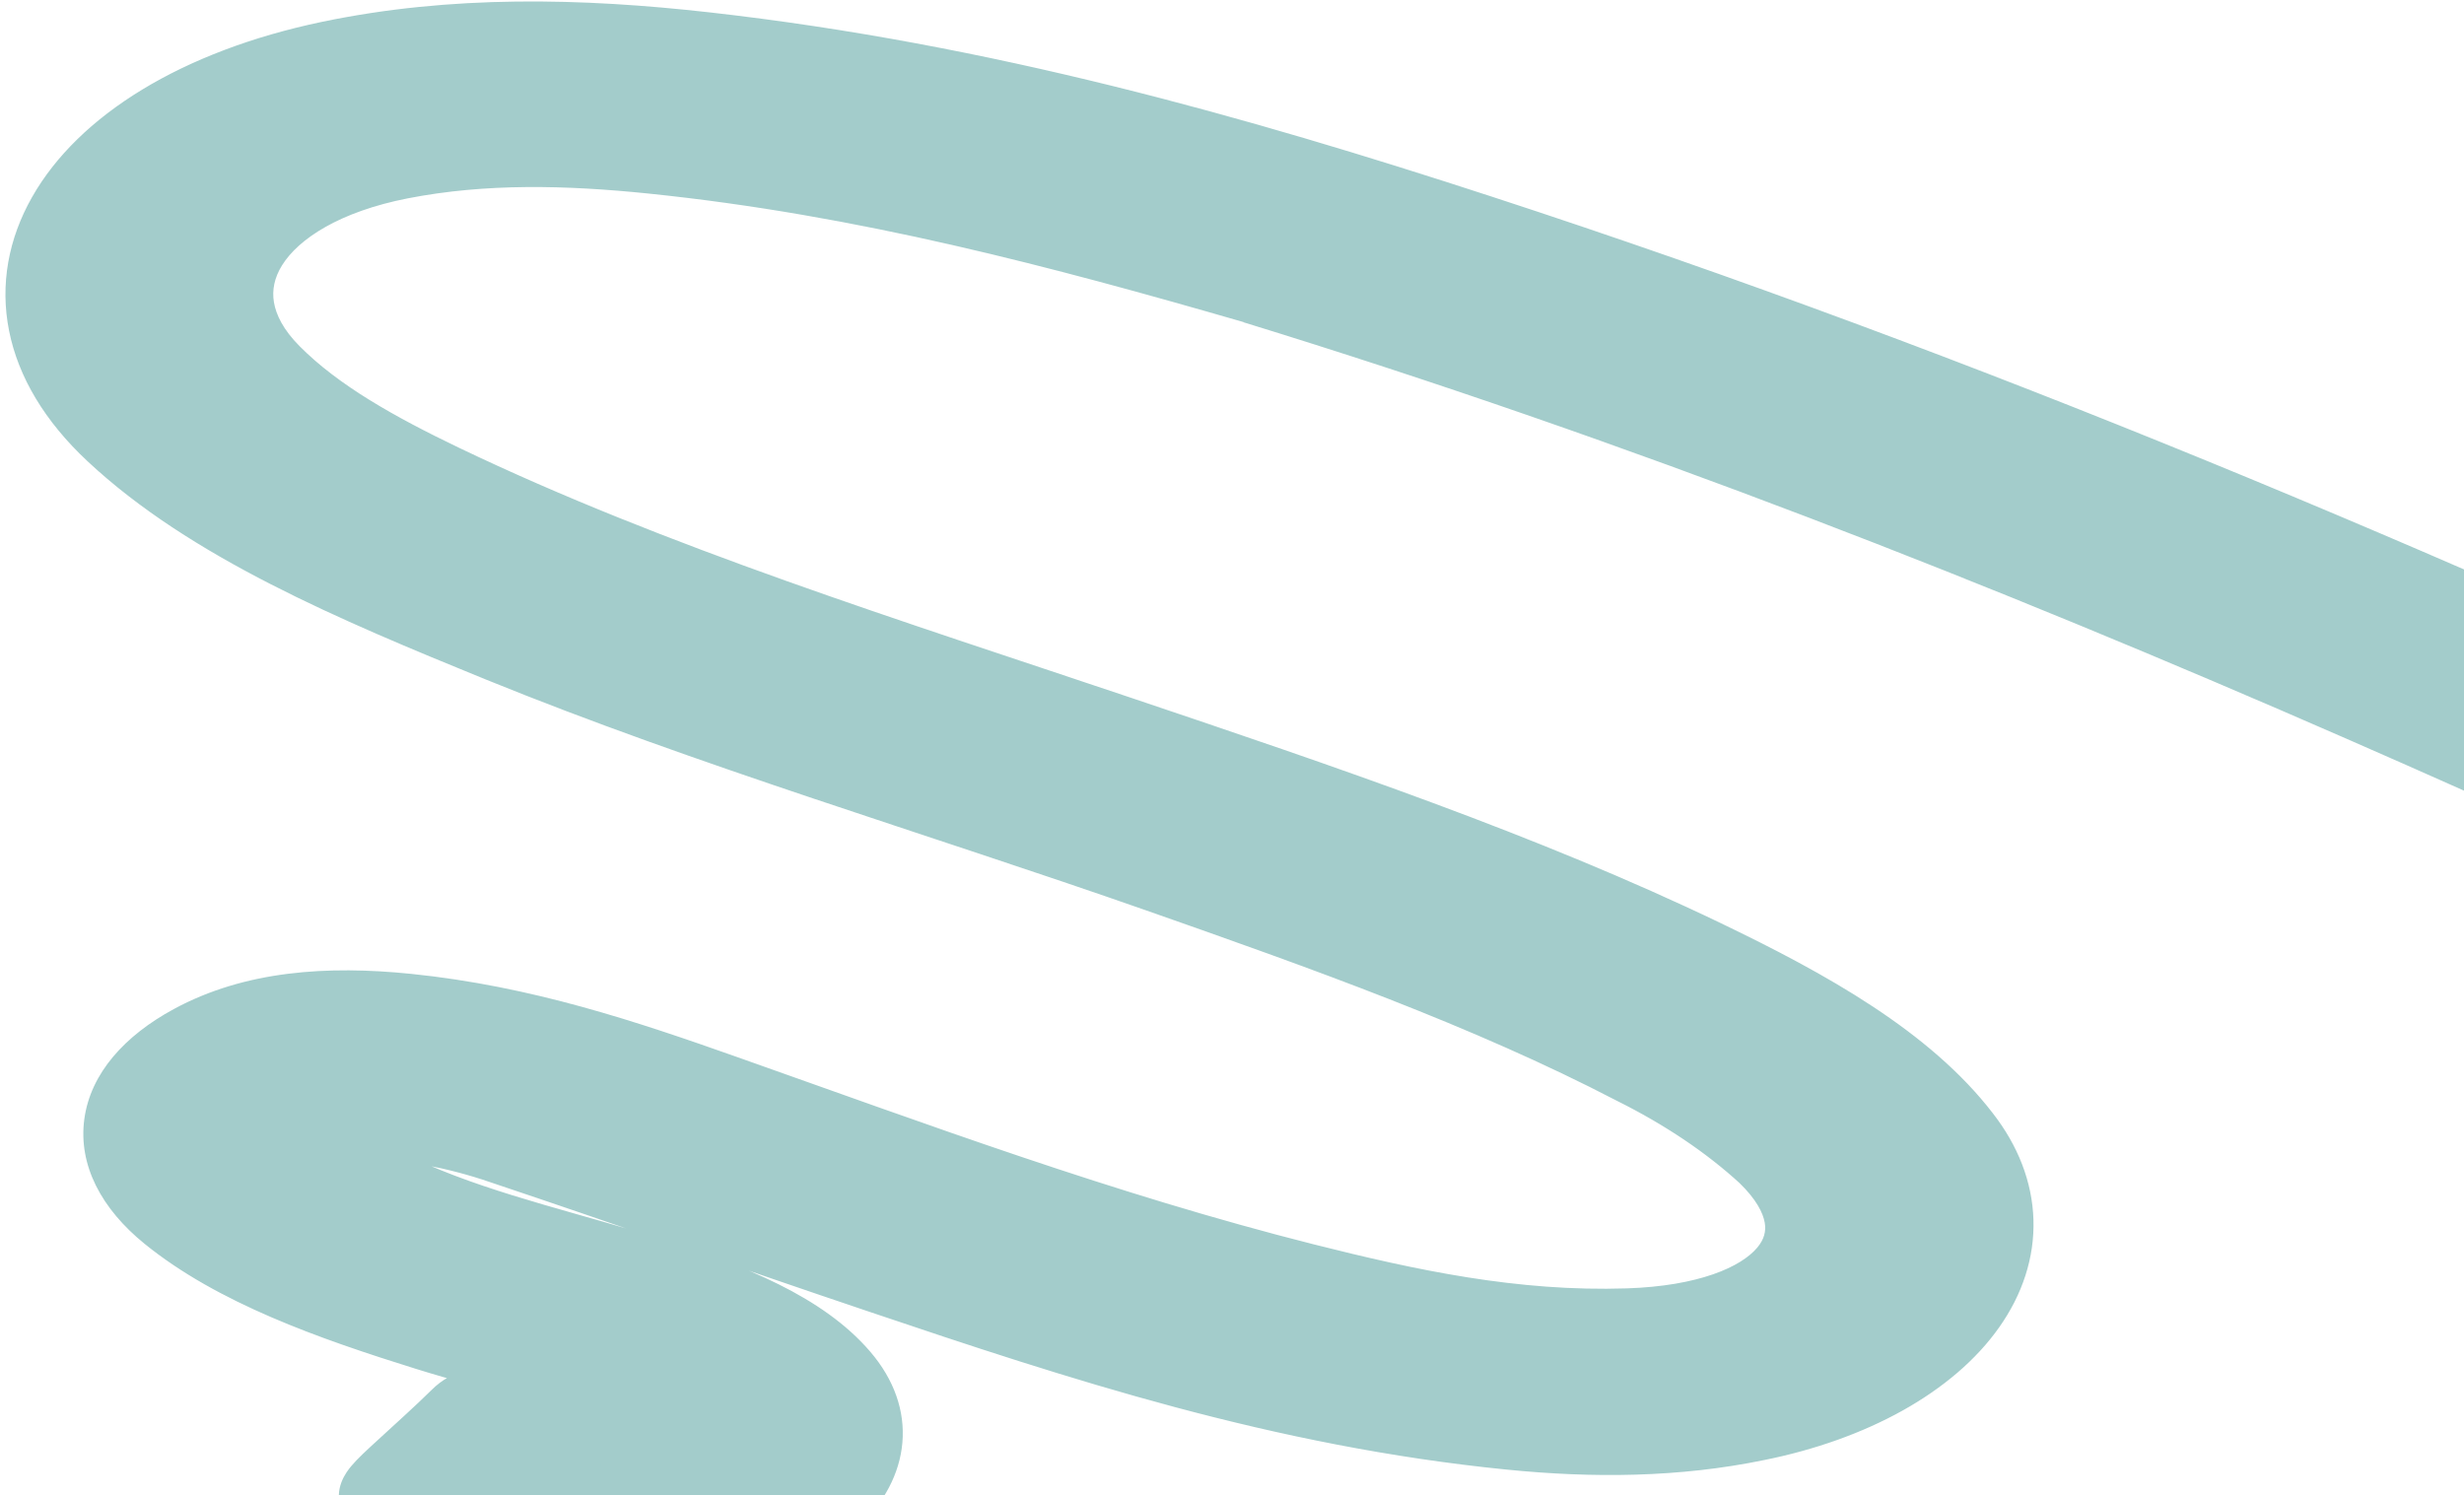
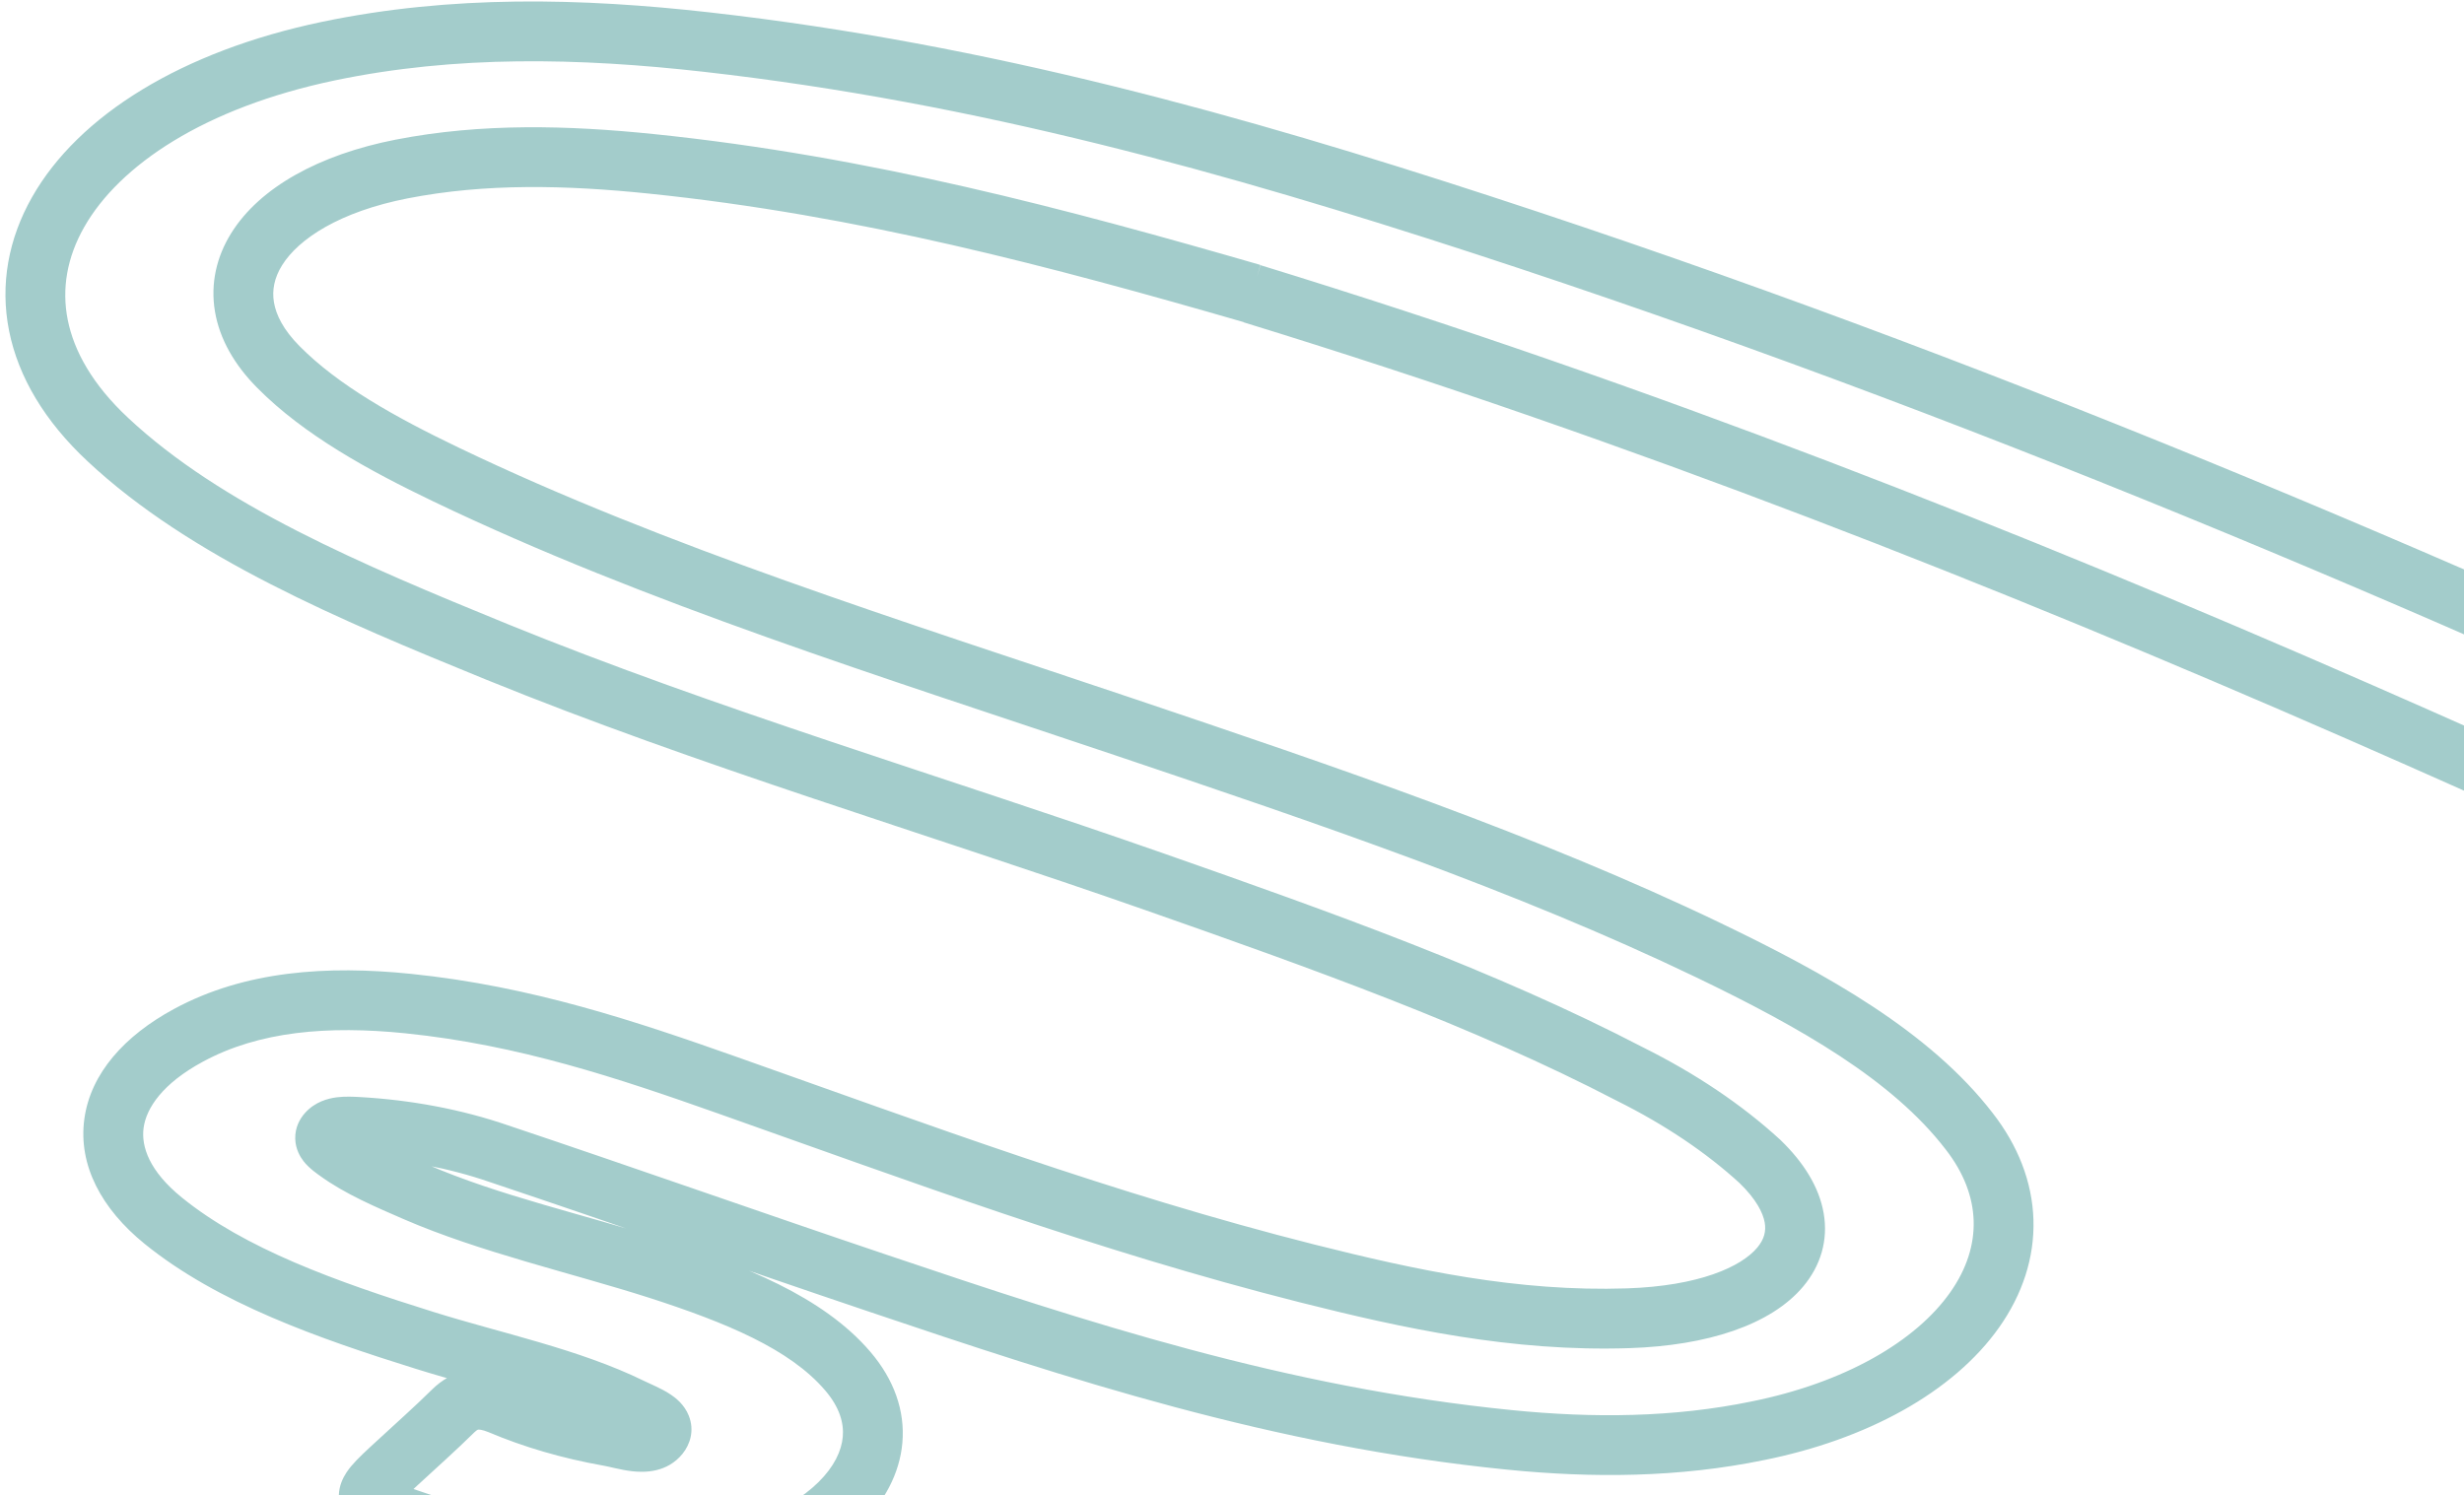
<svg xmlns="http://www.w3.org/2000/svg" width="412" height="250" viewBox="0 0 412 250" fill="none">
  <mask id="path-1-outside-1_6448_122851" maskUnits="userSpaceOnUse" x="-1.121" y="-3.993" width="507.569" height="271.942" fill="black">
    <rect fill="white" x="-1.121" y="-3.993" width="507.569" height="271.942" />
    <path d="M209.345 49.118C274.345 69.103 335.243 93.134 394.268 118.941C420.895 130.588 447.136 142.566 473.247 154.624C478.21 156.923 480.869 157.15 484.418 153.862C489.126 149.52 498.55 145.406 498.463 141.253C498.371 136.826 486.77 134.438 480.054 131.321C406.061 96.962 330.036 64.417 247.814 37.59C206.696 24.181 164.53 12.277 118.185 7.04C96.972 4.65 75.829 4.18 54.888 8.554C9.696 18.028 -8.062 49.168 18.028 73.502C34.391 88.818 58.567 99.005 82.942 108.952C118.246 123.328 156.403 134.618 193.135 147.486C220.742 157.168 248.235 166.966 272.565 179.623C280.955 183.803 288.269 188.721 294.265 194.214C307.662 207.145 297.318 219.626 272.22 220.446C253.272 221.067 235.69 217.266 218.623 212.964C184.636 204.379 153.399 192.698 121.705 181.498C104.866 175.548 87.828 169.821 68.257 167.824C54.824 166.452 42.125 167.368 31.482 173.148C16.54 181.238 14.704 193.909 27.27 204.109C38.664 213.354 54.622 219.036 71.153 224.192C82.75 227.811 95.289 230.377 105.589 235.431C107.977 236.608 111.868 237.888 110.219 239.938C108.399 242.184 104.399 240.631 101.633 240.157C95.191 239.01 89.099 237.234 83.598 234.898C80.185 233.499 77.874 233.872 75.759 235.961C72.758 238.926 69.507 241.804 66.359 244.716C59.547 250.97 59.49 251.068 70.652 254.769C82.402 258.679 94.679 261.982 108.508 262.111C136.357 262.359 154.635 244.305 141.734 229.262C134.768 221.126 122.767 216.377 109.992 212.254C96.498 207.933 81.978 204.727 69.438 199.292C64.772 197.257 60.063 195.266 56.36 192.559C55.175 191.682 53.638 190.712 54.75 189.472C55.862 188.232 57.964 188.348 59.833 188.439C68.134 188.897 76.178 190.427 83.423 192.927C104.633 200.03 125.556 207.436 146.722 214.565C180.198 225.865 213.872 236.933 252.37 240.78C266.386 242.183 280.313 242.072 293.95 239.253C302.001 237.634 309.394 234.995 315.64 231.511C321.887 228.027 326.843 223.777 330.182 219.043C333.521 214.308 335.167 209.198 335.009 204.05C334.851 198.901 332.894 193.833 329.267 189.179C319.538 176.53 303.215 167.334 285.609 158.874C255.245 144.281 221.548 132.868 187.824 121.507C149.091 108.469 109.629 96.154 74.639 79.383C63.855 74.209 53.718 68.612 46.552 61.371C33.502 48.243 43.043 32.987 67.171 28.26C80.898 25.582 94.835 25.958 108.823 27.388C144.443 31.045 177.092 39.766 209.403 49.1" />
  </mask>
-   <path d="M209.345 49.118C274.345 69.103 335.243 93.134 394.268 118.941C420.895 130.588 447.136 142.566 473.247 154.624C478.21 156.923 480.869 157.15 484.418 153.862C489.126 149.52 498.55 145.406 498.463 141.253C498.371 136.826 486.77 134.438 480.054 131.321C406.061 96.962 330.036 64.417 247.814 37.59C206.696 24.181 164.53 12.277 118.185 7.04C96.972 4.65 75.829 4.18 54.888 8.554C9.696 18.028 -8.062 49.168 18.028 73.502C34.391 88.818 58.567 99.005 82.942 108.952C118.246 123.328 156.403 134.618 193.135 147.486C220.742 157.168 248.235 166.966 272.565 179.623C280.955 183.803 288.269 188.721 294.265 194.214C307.662 207.145 297.318 219.626 272.22 220.446C253.272 221.067 235.69 217.266 218.623 212.964C184.636 204.379 153.399 192.698 121.705 181.498C104.866 175.548 87.828 169.821 68.257 167.824C54.824 166.452 42.125 167.368 31.482 173.148C16.54 181.238 14.704 193.909 27.27 204.109C38.664 213.354 54.622 219.036 71.153 224.192C82.75 227.811 95.289 230.377 105.589 235.431C107.977 236.608 111.868 237.888 110.219 239.938C108.399 242.184 104.399 240.631 101.633 240.157C95.191 239.01 89.099 237.234 83.598 234.898C80.185 233.499 77.874 233.872 75.759 235.961C72.758 238.926 69.507 241.804 66.359 244.716C59.547 250.97 59.49 251.068 70.652 254.769C82.402 258.679 94.679 261.982 108.508 262.111C136.357 262.359 154.635 244.305 141.734 229.262C134.768 221.126 122.767 216.377 109.992 212.254C96.498 207.933 81.978 204.727 69.438 199.292C64.772 197.257 60.063 195.266 56.36 192.559C55.175 191.682 53.638 190.712 54.75 189.472C55.862 188.232 57.964 188.348 59.833 188.439C68.134 188.897 76.178 190.427 83.423 192.927C104.633 200.03 125.556 207.436 146.722 214.565C180.198 225.865 213.872 236.933 252.37 240.78C266.386 242.183 280.313 242.072 293.95 239.253C302.001 237.634 309.394 234.995 315.64 231.511C321.887 228.027 326.843 223.777 330.182 219.043C333.521 214.308 335.167 209.198 335.009 204.05C334.851 198.901 332.894 193.833 329.267 189.179C319.538 176.53 303.215 167.334 285.609 158.874C255.245 144.281 221.548 132.868 187.824 121.507C149.091 108.469 109.629 96.154 74.639 79.383C63.855 74.209 53.718 68.612 46.552 61.371C33.502 48.243 43.043 32.987 67.171 28.26C80.898 25.582 94.835 25.958 108.823 27.388C144.443 31.045 177.092 39.766 209.403 49.1" fill="#A3CCCB" />
  <path d="M394.268 118.941L396.222 114.365L396.223 114.365L394.268 118.941ZM473.247 154.624L475.296 150.091L475.301 150.093L473.247 154.624ZM484.418 153.862L480.993 150.175L481.002 150.168L484.418 153.862ZM480.054 131.321L477.996 135.851L477.995 135.85L480.054 131.321ZM247.814 37.59L249.309 32.839L249.31 32.84L247.814 37.59ZM118.185 7.04L118.682 2.073L118.684 2.073L118.185 7.04ZM54.888 8.554L53.801 3.661L53.805 3.66L54.888 8.554ZM18.028 73.502L21.415 69.867L21.421 69.874L18.028 73.502ZM82.942 108.952L81.107 113.578L81.103 113.577L82.942 108.952ZM193.135 147.486L194.734 142.771L194.736 142.771L193.135 147.486ZM272.565 179.623L270.38 184.091L270.34 184.072L270.301 184.051L272.565 179.623ZM294.265 194.214L297.618 190.548L297.667 190.593L297.715 190.64L294.265 194.214ZM272.22 220.446L271.992 215.45L271.992 215.45L272.22 220.446ZM218.623 212.964L217.46 217.811L217.457 217.81L218.623 212.964ZM121.705 181.498L120.092 186.209L120.092 186.209L121.705 181.498ZM68.257 167.824L67.812 172.798L67.812 172.797L68.257 167.824ZM31.482 173.148L33.912 177.548L33.907 177.551L31.482 173.148ZM27.27 204.109L24.149 207.975L24.148 207.974L27.27 204.109ZM71.153 224.192L72.586 219.422L72.586 219.422L71.153 224.192ZM105.589 235.431L107.746 230.949L107.754 230.953L105.589 235.431ZM110.219 239.938L114.132 243.101L114.127 243.108L114.121 243.114L110.219 239.938ZM101.633 240.157L100.85 245.084L100.834 245.081L100.818 245.078L101.633 240.157ZM83.598 234.898L85.444 230.276L85.474 230.288L85.503 230.301L83.598 234.898ZM75.759 235.961L79.297 239.539L79.297 239.54L75.759 235.961ZM66.359 244.716L69.781 248.405L69.774 248.411L69.767 248.418L66.359 244.716ZM70.652 254.769L72.172 250.027L72.177 250.028L70.652 254.769ZM108.508 262.111L108.528 267.11L108.526 267.11L108.508 262.111ZM141.734 229.262L137.955 232.488L137.952 232.485L141.734 229.262ZM109.992 212.254L111.462 207.495L111.473 207.498L109.992 212.254ZM69.438 199.292L67.498 203.874L67.487 203.87L69.438 199.292ZM56.36 192.559L53.442 196.58L53.431 196.572L53.42 196.564L56.36 192.559ZM59.833 188.439L60.013 183.446L60.029 183.447L60.044 183.448L59.833 188.439ZM83.423 192.927L81.89 197.666L81.868 197.658L81.846 197.651L83.423 192.927ZM146.722 214.565L148.264 209.83L148.267 209.831L146.722 214.565ZM252.37 240.78L252.804 235.806L252.805 235.806L252.37 240.78ZM293.95 239.253L292.877 234.357L292.89 234.354L292.903 234.352L293.95 239.253ZM329.267 189.179L325.337 192.22L325.327 192.207L325.317 192.194L329.267 189.179ZM285.609 158.874L283.49 163.374L283.489 163.374L285.609 158.874ZM187.824 121.507L189.365 116.772L189.366 116.772L187.824 121.507ZM74.639 79.383L72.525 83.886L72.522 83.885L74.639 79.383ZM46.552 61.371L50.077 57.871L50.084 57.879L46.552 61.371ZM67.171 28.26L66.148 23.354L66.152 23.353L67.171 28.26ZM108.823 27.388L109.268 22.415L109.27 22.415L108.823 27.388ZM209.345 49.118L210.759 44.342C275.999 64.401 337.085 88.508 396.222 114.365L394.268 118.941L392.314 123.517C333.402 97.759 272.691 73.806 207.931 53.895L209.345 49.118ZM394.268 118.941L396.223 114.365C422.897 126.033 449.174 138.027 475.296 150.091L473.247 154.624L471.198 159.158C445.098 147.105 418.894 135.143 392.313 123.517L394.268 118.941ZM473.247 154.624L475.301 150.093C477.697 151.203 478.658 151.36 479.105 151.343C479.24 151.337 479.724 151.351 480.993 150.175L484.418 153.862L487.843 157.549C485.563 159.661 482.943 161.205 479.621 161.333C476.61 161.45 473.76 160.344 471.193 159.155L473.247 154.624ZM484.418 153.862L481.002 150.168C482.451 148.831 484.167 147.595 485.742 146.513C487.456 145.336 488.854 144.435 490.301 143.404C491.709 142.401 492.672 141.608 493.25 140.974C493.908 140.251 493.445 140.414 493.464 141.293L498.463 141.253L503.463 141.214C503.525 144.169 501.916 146.404 500.685 147.756C499.373 149.197 497.702 150.483 496.176 151.57C494.689 152.63 492.855 153.831 491.48 154.776C489.966 155.816 488.739 156.722 487.834 157.556L484.418 153.862ZM498.463 141.253L493.464 141.293C493.49 142.55 494.326 142.852 493.544 142.271C492.866 141.768 491.679 141.15 489.894 140.417C488.151 139.701 486.214 139.023 484.111 138.267C482.092 137.541 479.907 136.738 477.996 135.851L480.054 131.321L482.112 126.792C483.558 127.463 485.342 128.128 487.39 128.864C489.354 129.571 491.582 130.35 493.591 131.175C495.557 131.982 497.708 132.986 499.441 134.273C501.07 135.482 503.391 137.742 503.463 141.214L498.463 141.253ZM480.054 131.321L477.995 135.85C404.092 101.533 328.27 69.08 246.318 42.34L247.814 37.59L249.31 32.84C331.802 59.755 408.031 92.392 482.112 126.792L480.054 131.321ZM247.814 37.59L246.318 42.341C205.318 28.97 163.529 17.188 117.687 12.008L118.185 7.04L118.684 2.073C165.53 7.366 208.074 19.392 249.309 32.839L247.814 37.59ZM118.185 7.04L117.688 12.008C96.75 9.648 76.192 9.225 55.971 13.448L54.888 8.554L53.805 3.66C75.465 -0.864 97.195 -0.349 118.682 2.073L118.185 7.04ZM54.888 8.554L55.974 13.447C34.126 18.028 19.947 27.651 14.083 37.967C11.2 43.039 10.289 48.301 11.329 53.501C12.377 58.741 15.496 64.347 21.415 69.867L18.028 73.502L14.642 77.137C7.515 70.49 3.07 63.078 1.522 55.34C-0.033 47.561 1.427 39.883 5.372 32.944C13.162 19.238 30.458 8.554 53.801 3.661L54.888 8.554ZM18.028 73.502L21.421 69.874C36.972 84.429 60.203 94.297 84.781 104.327L82.942 108.952L81.103 113.577C56.931 103.713 31.81 93.207 14.635 77.131L18.028 73.502ZM82.942 108.952L84.777 104.326C119.947 118.647 157.658 129.781 194.734 142.771L193.135 147.486L191.535 152.202C155.149 139.454 116.545 128.009 81.107 113.578L82.942 108.952ZM193.135 147.486L194.736 142.771C222.294 152.436 250.127 162.344 274.828 175.195L272.565 179.623L270.301 184.051C246.344 171.588 219.19 161.9 191.533 152.201L193.135 147.486ZM272.565 179.623L274.749 175.155C283.5 179.515 291.222 184.69 297.618 190.548L294.265 194.214L290.913 197.88C285.315 192.753 278.409 188.092 270.38 184.091L272.565 179.623ZM294.265 194.214L297.715 190.64C301.545 194.337 304.163 198.459 304.928 202.858C305.723 207.428 304.404 211.674 301.531 215.108C296.111 221.586 285.441 225.018 272.447 225.443L272.22 220.446L271.992 215.45C284.097 215.055 291.147 211.836 293.825 208.636C295.001 207.23 295.324 205.88 295.075 204.447C294.796 202.844 293.683 200.557 290.816 197.789L294.265 194.214ZM272.22 220.446L272.447 225.443C252.755 226.088 234.596 222.13 217.46 217.811L218.623 212.964L219.787 208.118C236.784 212.402 253.788 216.046 271.992 215.45L272.22 220.446ZM218.623 212.964L217.457 217.81C183.184 209.152 151.667 197.366 120.092 186.209L121.705 181.498L123.317 176.787C155.13 188.029 186.088 199.605 219.79 208.119L218.623 212.964ZM121.705 181.498L120.092 186.209C103.265 180.263 86.728 174.727 67.812 172.798L68.257 167.824L68.701 162.851C88.927 164.914 106.467 170.833 123.317 176.787L121.705 181.498ZM68.257 167.824L67.812 172.797C54.827 171.471 43.297 172.452 33.912 177.548L31.482 173.148L29.051 168.748C40.953 162.285 54.822 161.434 68.702 162.851L68.257 167.824ZM31.482 173.148L33.907 177.551C27.175 181.196 24.471 185.288 24.014 188.586C23.58 191.717 24.955 195.831 30.392 200.245L27.27 204.109L24.148 207.974C17.018 202.187 13.028 194.866 14.107 187.089C15.161 179.478 20.846 173.191 29.056 168.745L31.482 173.148ZM27.27 204.109L30.391 200.244C40.928 208.793 55.982 214.243 72.586 219.422L71.153 224.192L69.719 228.963C53.262 223.83 36.4 217.914 24.149 207.975L27.27 204.109ZM71.153 224.192L72.586 219.422C78.403 221.237 84.038 222.664 90.211 224.478C96.163 226.228 102.203 228.229 107.746 230.949L105.589 235.431L103.432 239.913C98.675 237.579 93.296 235.77 87.504 234.068C81.933 232.431 75.499 230.766 69.719 228.962L71.153 224.192ZM105.589 235.431L107.754 230.953C108.336 231.24 108.727 231.399 109.633 231.825C110.347 232.161 111.31 232.635 112.191 233.233C112.945 233.745 114.418 234.851 115.169 236.734C116.15 239.192 115.405 241.518 114.132 243.101L110.219 239.938L106.306 236.775C106.146 236.974 105.833 237.437 105.687 238.162C105.532 238.939 105.633 239.702 105.885 240.335C106.114 240.907 106.413 241.247 106.536 241.373C106.662 241.504 106.725 241.535 106.644 241.481C106.461 241.356 106.106 241.161 105.47 240.862C105.026 240.653 104.036 240.211 103.424 239.91L105.589 235.431ZM110.219 239.938L114.121 243.114C111.544 246.295 107.763 246.245 105.817 246.039C104.725 245.923 103.67 245.699 102.854 245.516C101.929 245.31 101.376 245.174 100.85 245.084L101.633 240.157L102.416 235.23C103.273 235.377 104.258 235.613 104.917 235.761C105.686 235.933 106.264 236.046 106.745 236.097C107.242 236.149 107.364 236.103 107.265 236.127C107.076 236.172 106.654 236.346 106.317 236.762L110.219 239.938ZM101.633 240.157L100.818 245.078C94.038 243.871 87.577 241.994 81.693 239.496L83.598 234.898L85.503 230.301C90.622 232.474 96.344 234.149 102.448 235.236L101.633 240.157ZM83.598 234.898L81.752 239.52C80.521 239.016 80.032 239.061 79.955 239.072C79.923 239.076 79.889 239.083 79.819 239.121C79.736 239.166 79.562 239.278 79.297 239.539L75.759 235.961L72.221 232.383C73.84 230.784 75.871 229.534 78.429 229.172C80.889 228.824 83.262 229.382 85.444 230.276L83.598 234.898ZM75.759 235.961L79.297 239.54C76.221 242.578 72.82 245.594 69.781 248.405L66.359 244.716L62.937 241.027C66.194 238.013 69.294 235.274 72.221 232.383L75.759 235.961ZM66.359 244.716L69.767 248.418C68.904 249.21 68.205 249.853 67.624 250.413C67.033 250.981 66.668 251.367 66.445 251.634C66.19 251.939 66.326 251.853 66.472 251.462C66.557 251.231 66.663 250.851 66.671 250.356C66.68 249.841 66.581 249.315 66.377 248.826C66.18 248.354 65.93 248.024 65.749 247.824C65.574 247.633 65.444 247.541 65.432 247.533C65.418 247.523 65.467 247.558 65.615 247.636C65.759 247.711 65.962 247.808 66.242 247.929C67.453 248.45 69.3 249.074 72.172 250.027L70.652 254.769L69.133 259.512C66.424 258.614 64.092 257.838 62.387 257.104C61.528 256.734 60.591 256.278 59.752 255.689C58.937 255.116 57.805 254.135 57.154 252.574C55.656 248.986 57.956 246.101 58.727 245.176C59.777 243.916 61.359 242.475 62.95 241.014L66.359 244.716ZM70.652 254.769L72.177 250.028C83.749 253.879 95.439 256.991 108.49 257.112L108.508 262.111L108.526 267.11C93.918 266.974 81.055 263.479 69.128 259.511L70.652 254.769ZM108.508 262.111L108.488 257.112C121.458 257.228 131.588 253.056 136.863 247.843C139.469 245.267 140.711 242.639 140.919 240.274C141.119 238.003 140.423 235.365 137.955 232.488L141.734 229.262L145.513 226.037C149.496 230.681 151.352 235.941 150.883 241.277C150.422 246.521 147.773 251.211 143.941 254.998C136.339 262.51 123.407 267.242 108.528 267.11L108.508 262.111ZM141.734 229.262L137.952 232.485C132.046 225.586 121.426 221.177 108.511 217.009L109.992 212.254L111.473 207.498C124.109 211.576 137.49 216.665 145.516 226.04L141.734 229.262ZM109.992 212.254L108.522 217.013C95.698 212.906 80.308 209.427 67.498 203.874L69.438 199.292L71.377 194.709C83.647 200.028 97.298 202.959 111.462 207.495L109.992 212.254ZM69.438 199.292L67.487 203.87C63.008 201.916 57.699 199.693 53.442 196.58L56.36 192.559L59.279 188.537C62.426 190.838 66.535 192.597 71.388 194.714L69.438 199.292ZM56.36 192.559L53.42 196.564C53.216 196.413 51.705 195.406 50.756 194.183C50.184 193.445 49.405 192.15 49.366 190.402C49.324 188.551 50.125 187.092 51.007 186.108L54.75 189.472L58.493 192.835C58.818 192.472 59.394 191.599 59.365 190.306C59.339 189.116 58.81 188.351 58.631 188.12C58.456 187.895 58.353 187.84 58.537 187.986C58.736 188.145 58.883 188.244 59.3 188.553L56.36 192.559ZM54.75 189.472L51.007 186.108C52.691 184.23 54.868 183.681 56.312 183.497C57.732 183.316 59.195 183.406 60.013 183.446L59.833 188.439L59.653 193.432C59.16 193.408 58.784 193.39 58.425 193.386C58.073 193.383 57.846 193.397 57.703 193.415C57.558 193.434 57.601 193.445 57.751 193.381C57.924 193.308 58.215 193.145 58.493 192.835L54.75 189.472ZM59.833 188.439L60.044 183.448C68.77 183.929 77.276 185.539 85.001 188.204L83.423 192.927L81.846 197.651C75.079 195.316 67.499 193.865 59.622 193.431L59.833 188.439ZM83.423 192.927L84.957 188.189C105.984 195.231 127.383 202.796 148.264 209.83L146.722 214.565L145.18 219.3C123.73 212.075 103.281 204.829 81.89 197.666L83.423 192.927ZM146.722 214.565L148.267 209.831C181.762 221.137 214.941 232.022 252.804 235.806L252.37 240.78L251.936 245.754C212.803 241.844 178.633 230.593 145.177 219.299L146.722 214.565ZM252.37 240.78L252.805 235.806C266.477 237.174 279.87 237.046 292.877 234.357L293.95 239.253L295.023 244.149C280.755 247.098 266.296 247.192 251.935 245.754L252.37 240.78ZM293.95 239.253L292.903 234.352C300.522 232.82 307.42 230.34 313.161 227.138L315.64 231.511L318.12 235.884C311.368 239.65 303.479 242.449 294.997 244.155L293.95 239.253ZM315.64 231.511L313.161 227.138C318.911 223.93 323.255 220.136 326.083 216.127L330.182 219.043L334.282 221.958C330.432 227.417 324.862 232.123 318.12 235.884L315.64 231.511ZM330.182 219.043L326.083 216.127C328.89 212.147 330.131 208.071 330.01 204.139L335.009 204.05L340.007 203.961C340.202 210.325 338.153 216.47 334.282 221.958L330.182 219.043ZM335.009 204.05L330.01 204.139C329.89 200.204 328.398 196.147 325.337 192.22L329.267 189.179L333.197 186.139C337.39 191.518 339.812 197.599 340.007 203.961L335.009 204.05ZM329.267 189.179L325.317 192.194C316.407 180.61 301.132 171.851 283.49 163.374L285.609 158.874L287.728 154.374C305.298 162.816 322.668 172.449 333.217 186.164L329.267 189.179ZM285.609 158.874L283.489 163.374C253.455 148.94 220.06 137.621 186.282 126.243L187.824 121.507L189.366 116.772C223.036 128.114 257.034 139.622 287.729 154.374L285.609 158.874ZM187.824 121.507L186.283 126.243C147.729 113.265 107.871 100.828 72.525 83.886L74.639 79.383L76.754 74.881C111.386 91.48 150.452 103.673 189.365 116.772L187.824 121.507ZM74.639 79.383L72.522 83.885C61.698 78.691 50.855 72.781 43.019 64.864L46.552 61.371L50.084 57.879C56.582 64.443 66.012 69.726 76.756 74.882L74.639 79.383ZM46.552 61.371L43.027 64.872C39.206 61.028 36.719 56.702 35.944 52.091C35.159 47.427 36.206 42.927 38.666 38.982C43.46 31.294 53.436 25.844 66.148 23.354L67.171 28.26L68.193 33.166C56.778 35.403 49.919 39.945 47.173 44.349C45.863 46.449 45.464 48.52 45.806 50.557C46.158 52.647 47.372 55.15 50.077 57.871L46.552 61.371ZM67.171 28.26L66.152 23.353C80.57 20.54 95.063 20.963 109.268 22.415L108.823 27.388L108.378 32.361C94.606 30.953 81.226 30.624 68.189 33.167L67.171 28.26ZM108.823 27.388L109.27 22.415C145.369 26.121 178.385 34.953 210.734 44.299L209.403 49.1L208.072 53.901C175.799 44.578 143.518 35.969 108.375 32.361L108.823 27.388Z" fill="#A3CCCB" mask="url(#path-1-outside-1_6448_122851)" />
</svg>